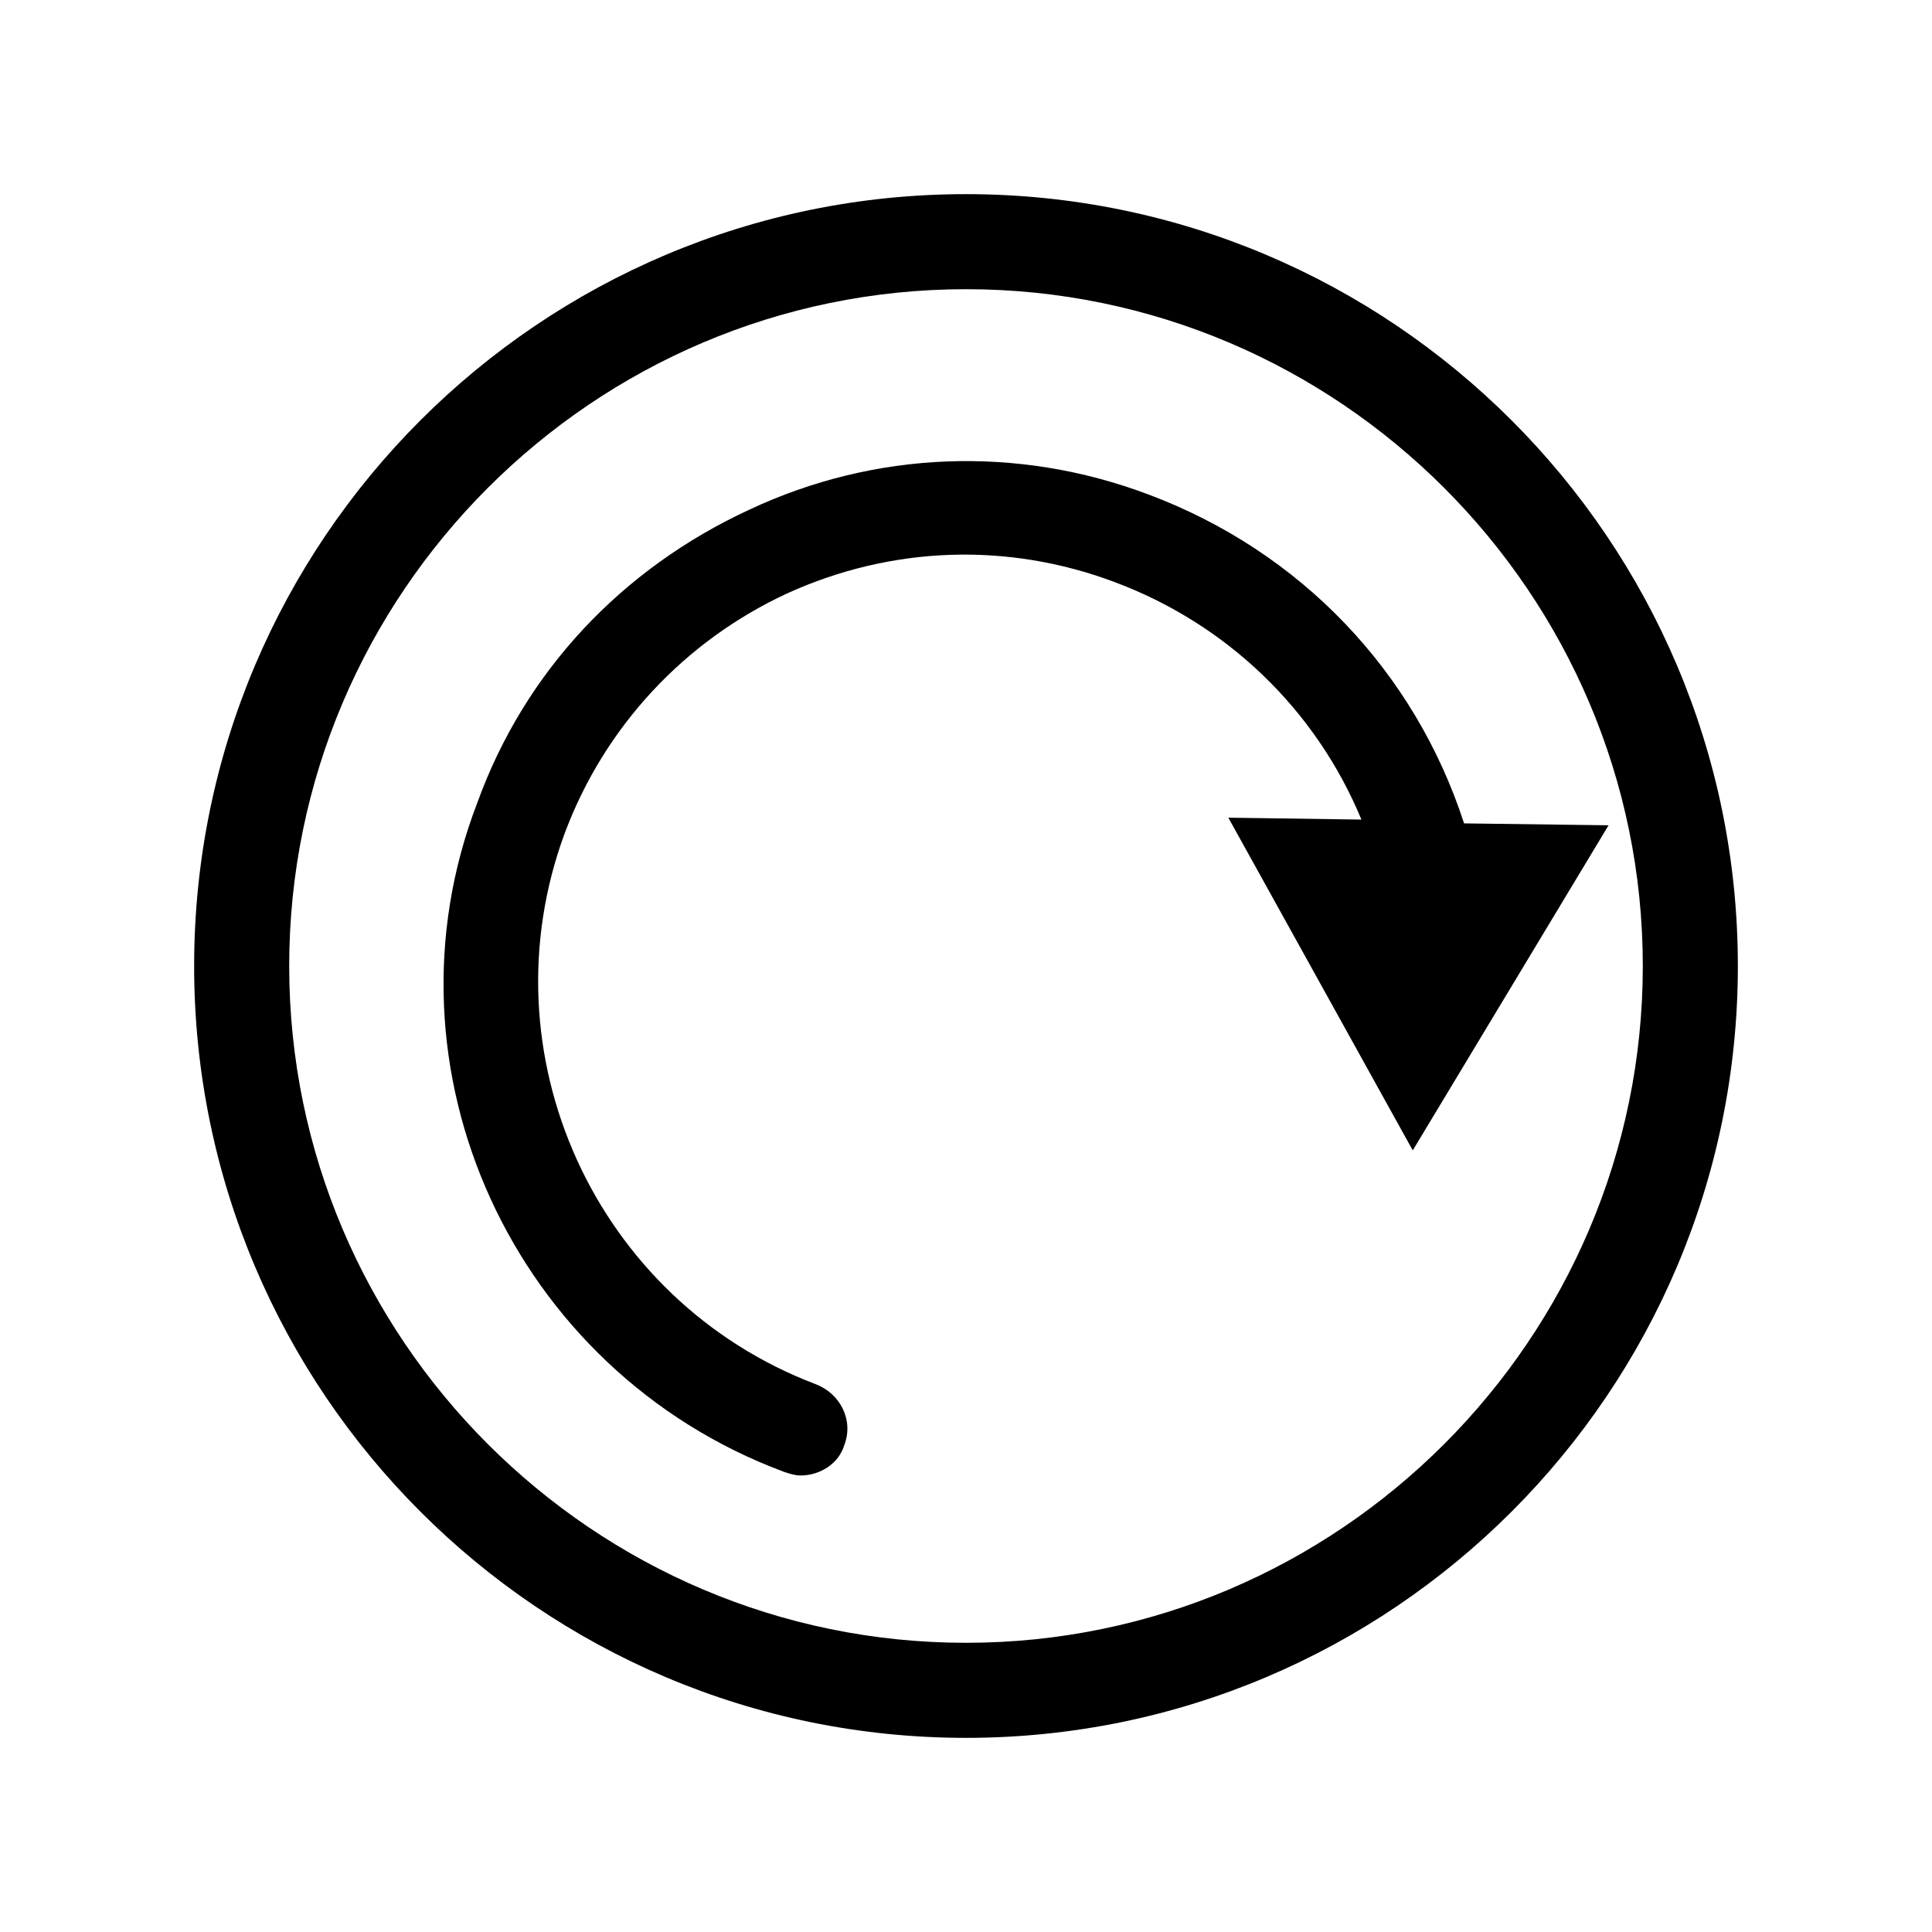
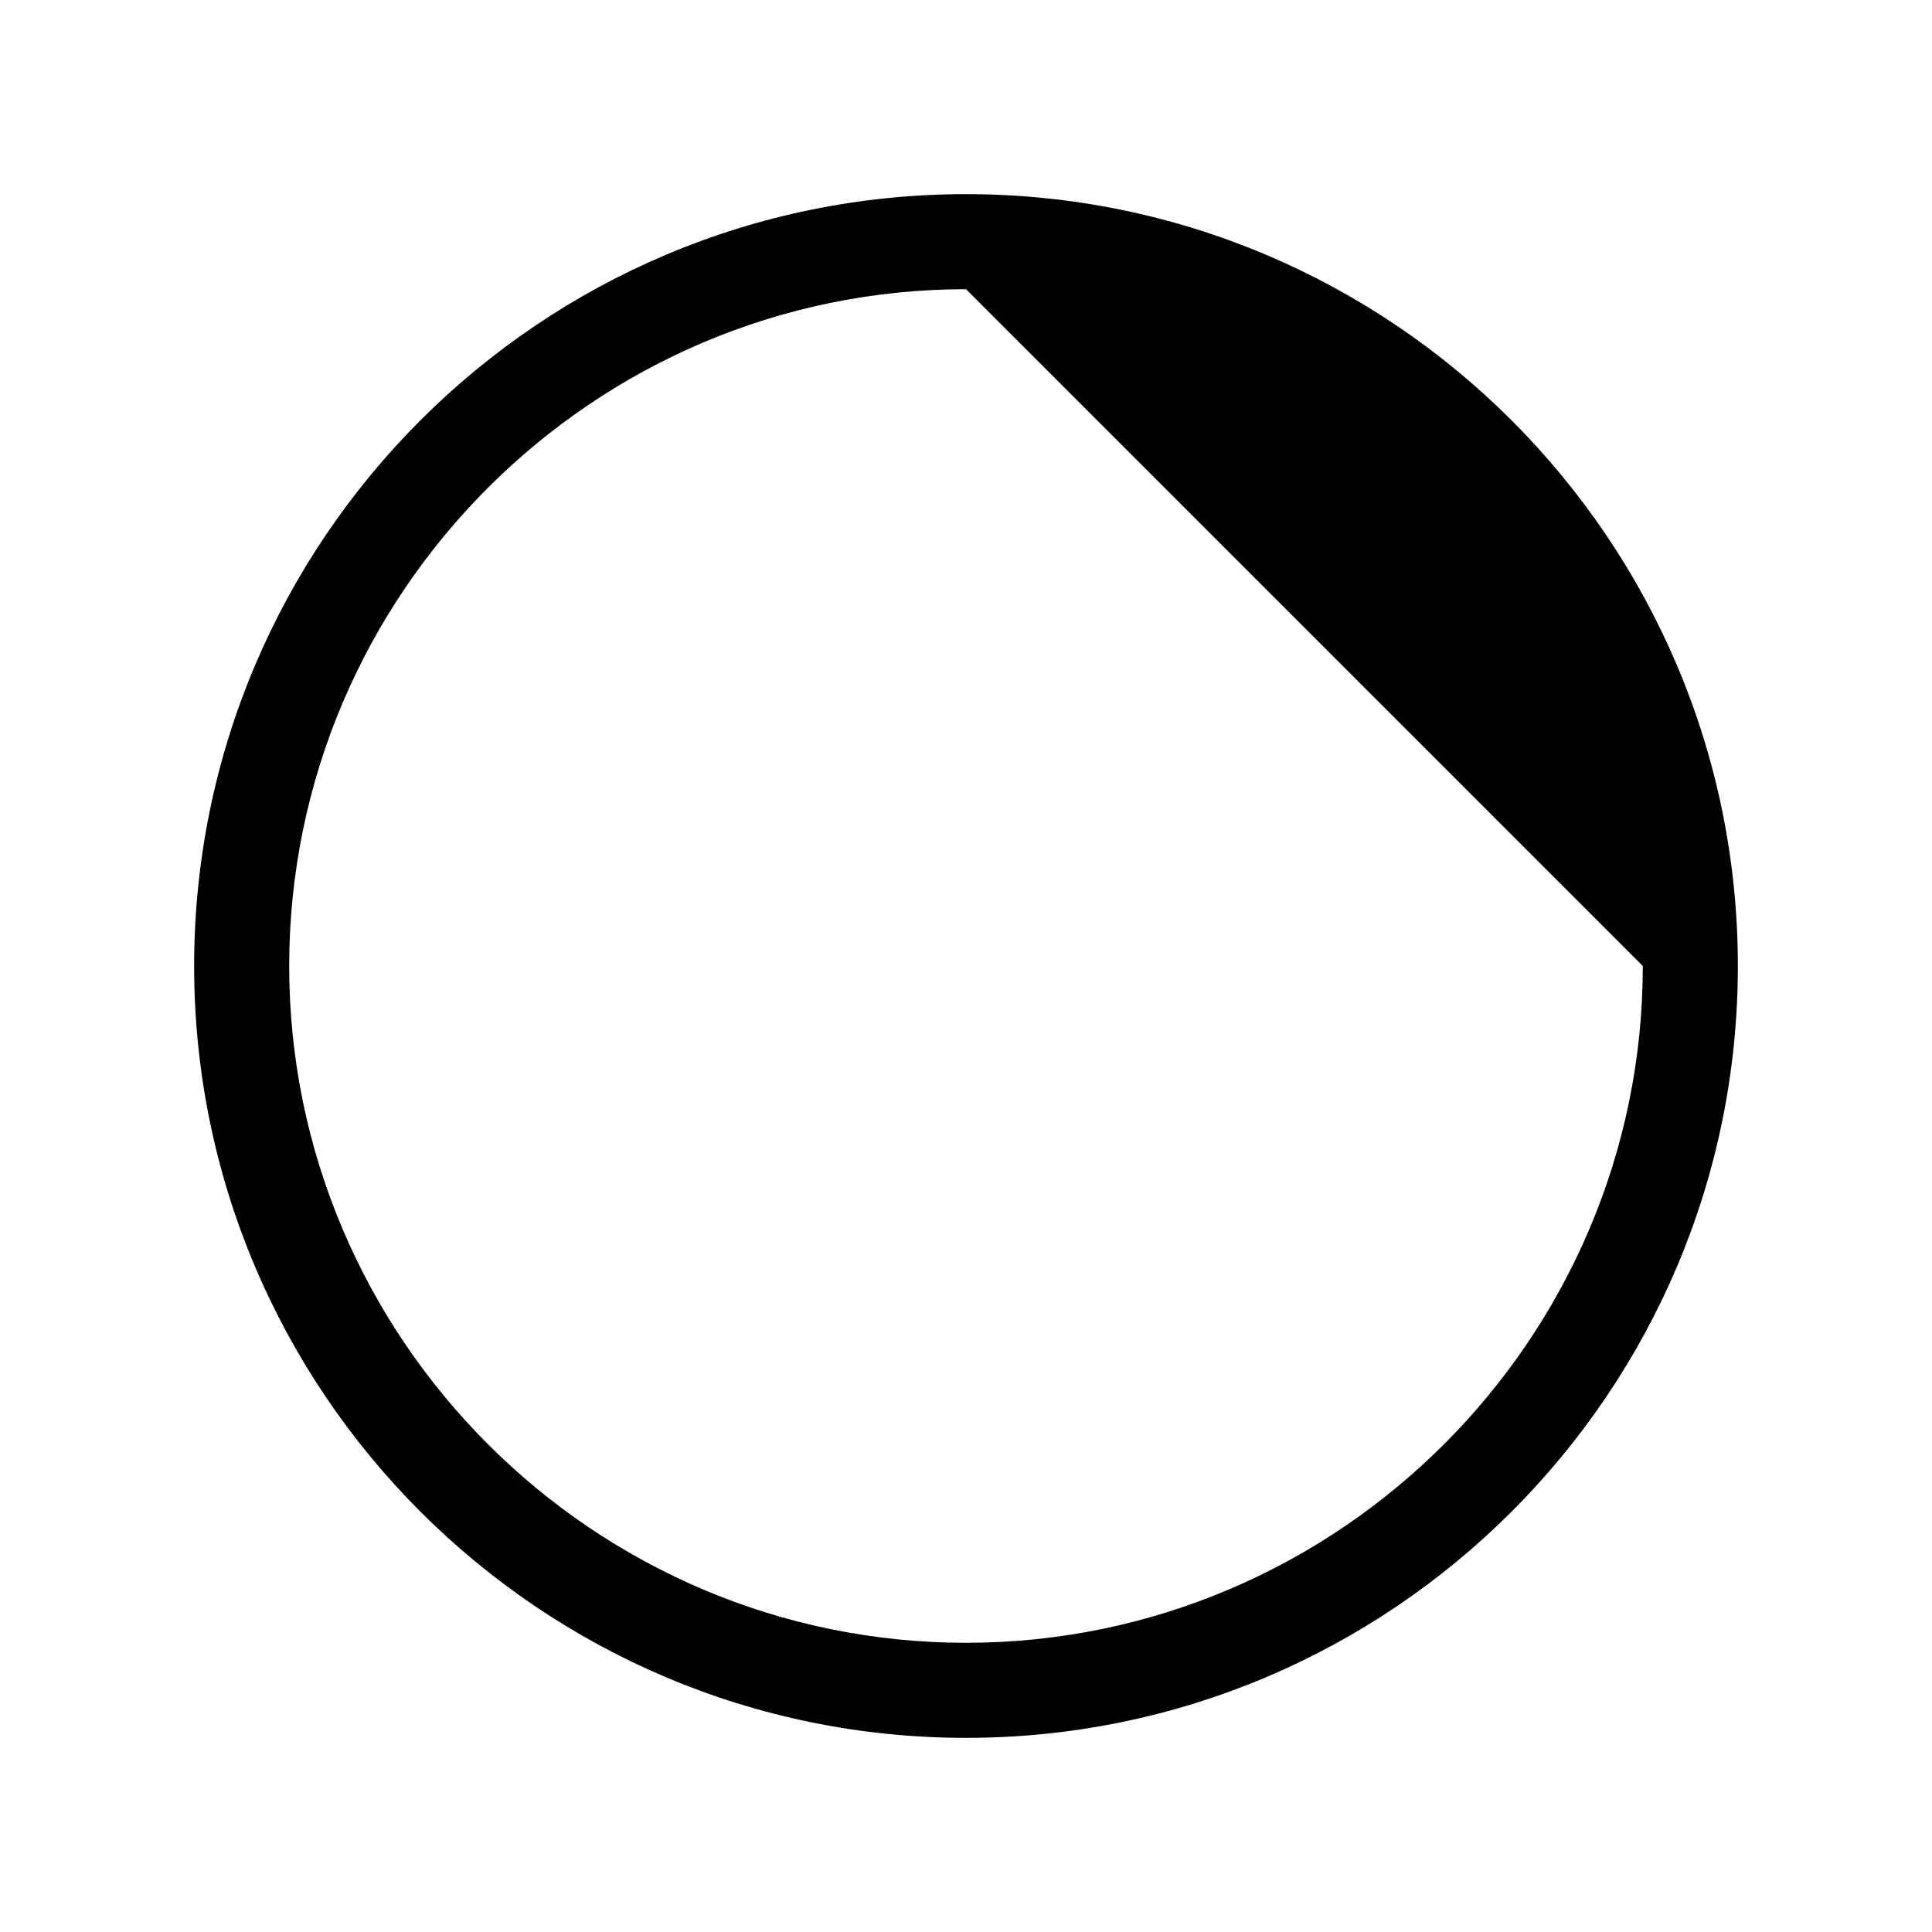
<svg xmlns="http://www.w3.org/2000/svg" fill="#000000" width="800px" height="800px" version="1.1" viewBox="144 144 512 512">
  <g>
-     <path d="m400 604.55c112.85 0 204.55-91.691 204.55-204.55s-91.695-204.55-204.55-204.55c-112.86 0-204.55 91.691-204.55 204.55 0 112.85 91.691 204.55 204.55 204.55zm179.36-204.55c0 98.746-80.609 179.36-179.36 179.36s-179.36-80.609-179.36-179.36 80.609-179.36 179.36-179.36c98.746-0.004 179.36 80.605 179.36 179.36z" />
-     <path d="m351.63 534.01c1.512 0.504 3.023 1.008 4.535 1.008 5.039 0 10.078-3.023 11.586-8.062 2.519-6.551-1.008-13.602-7.559-16.121-58.441-22.168-88.164-87.664-66.5-146.11 10.578-28.215 31.738-50.883 58.945-63.48 27.711-12.594 58.441-13.602 86.656-3.023 29.727 11.082 53.402 33.754 65.496 62.977l-35.266-0.504 48.871 88.168 51.891-86.152-38.289-0.504c-13.098-40.305-43.328-72.043-83.633-87.16-34.762-13.098-72.547-11.586-105.8 4.031-33.754 15.617-59.449 42.824-72.043 77.586-27.211 70.535 9.57 150.64 81.109 177.34z" />
+     <path d="m400 604.55c112.85 0 204.55-91.691 204.55-204.55s-91.695-204.55-204.55-204.55c-112.86 0-204.55 91.691-204.55 204.55 0 112.85 91.691 204.55 204.55 204.55zm179.36-204.55c0 98.746-80.609 179.36-179.36 179.36s-179.36-80.609-179.36-179.36 80.609-179.36 179.36-179.36z" />
  </g>
</svg>